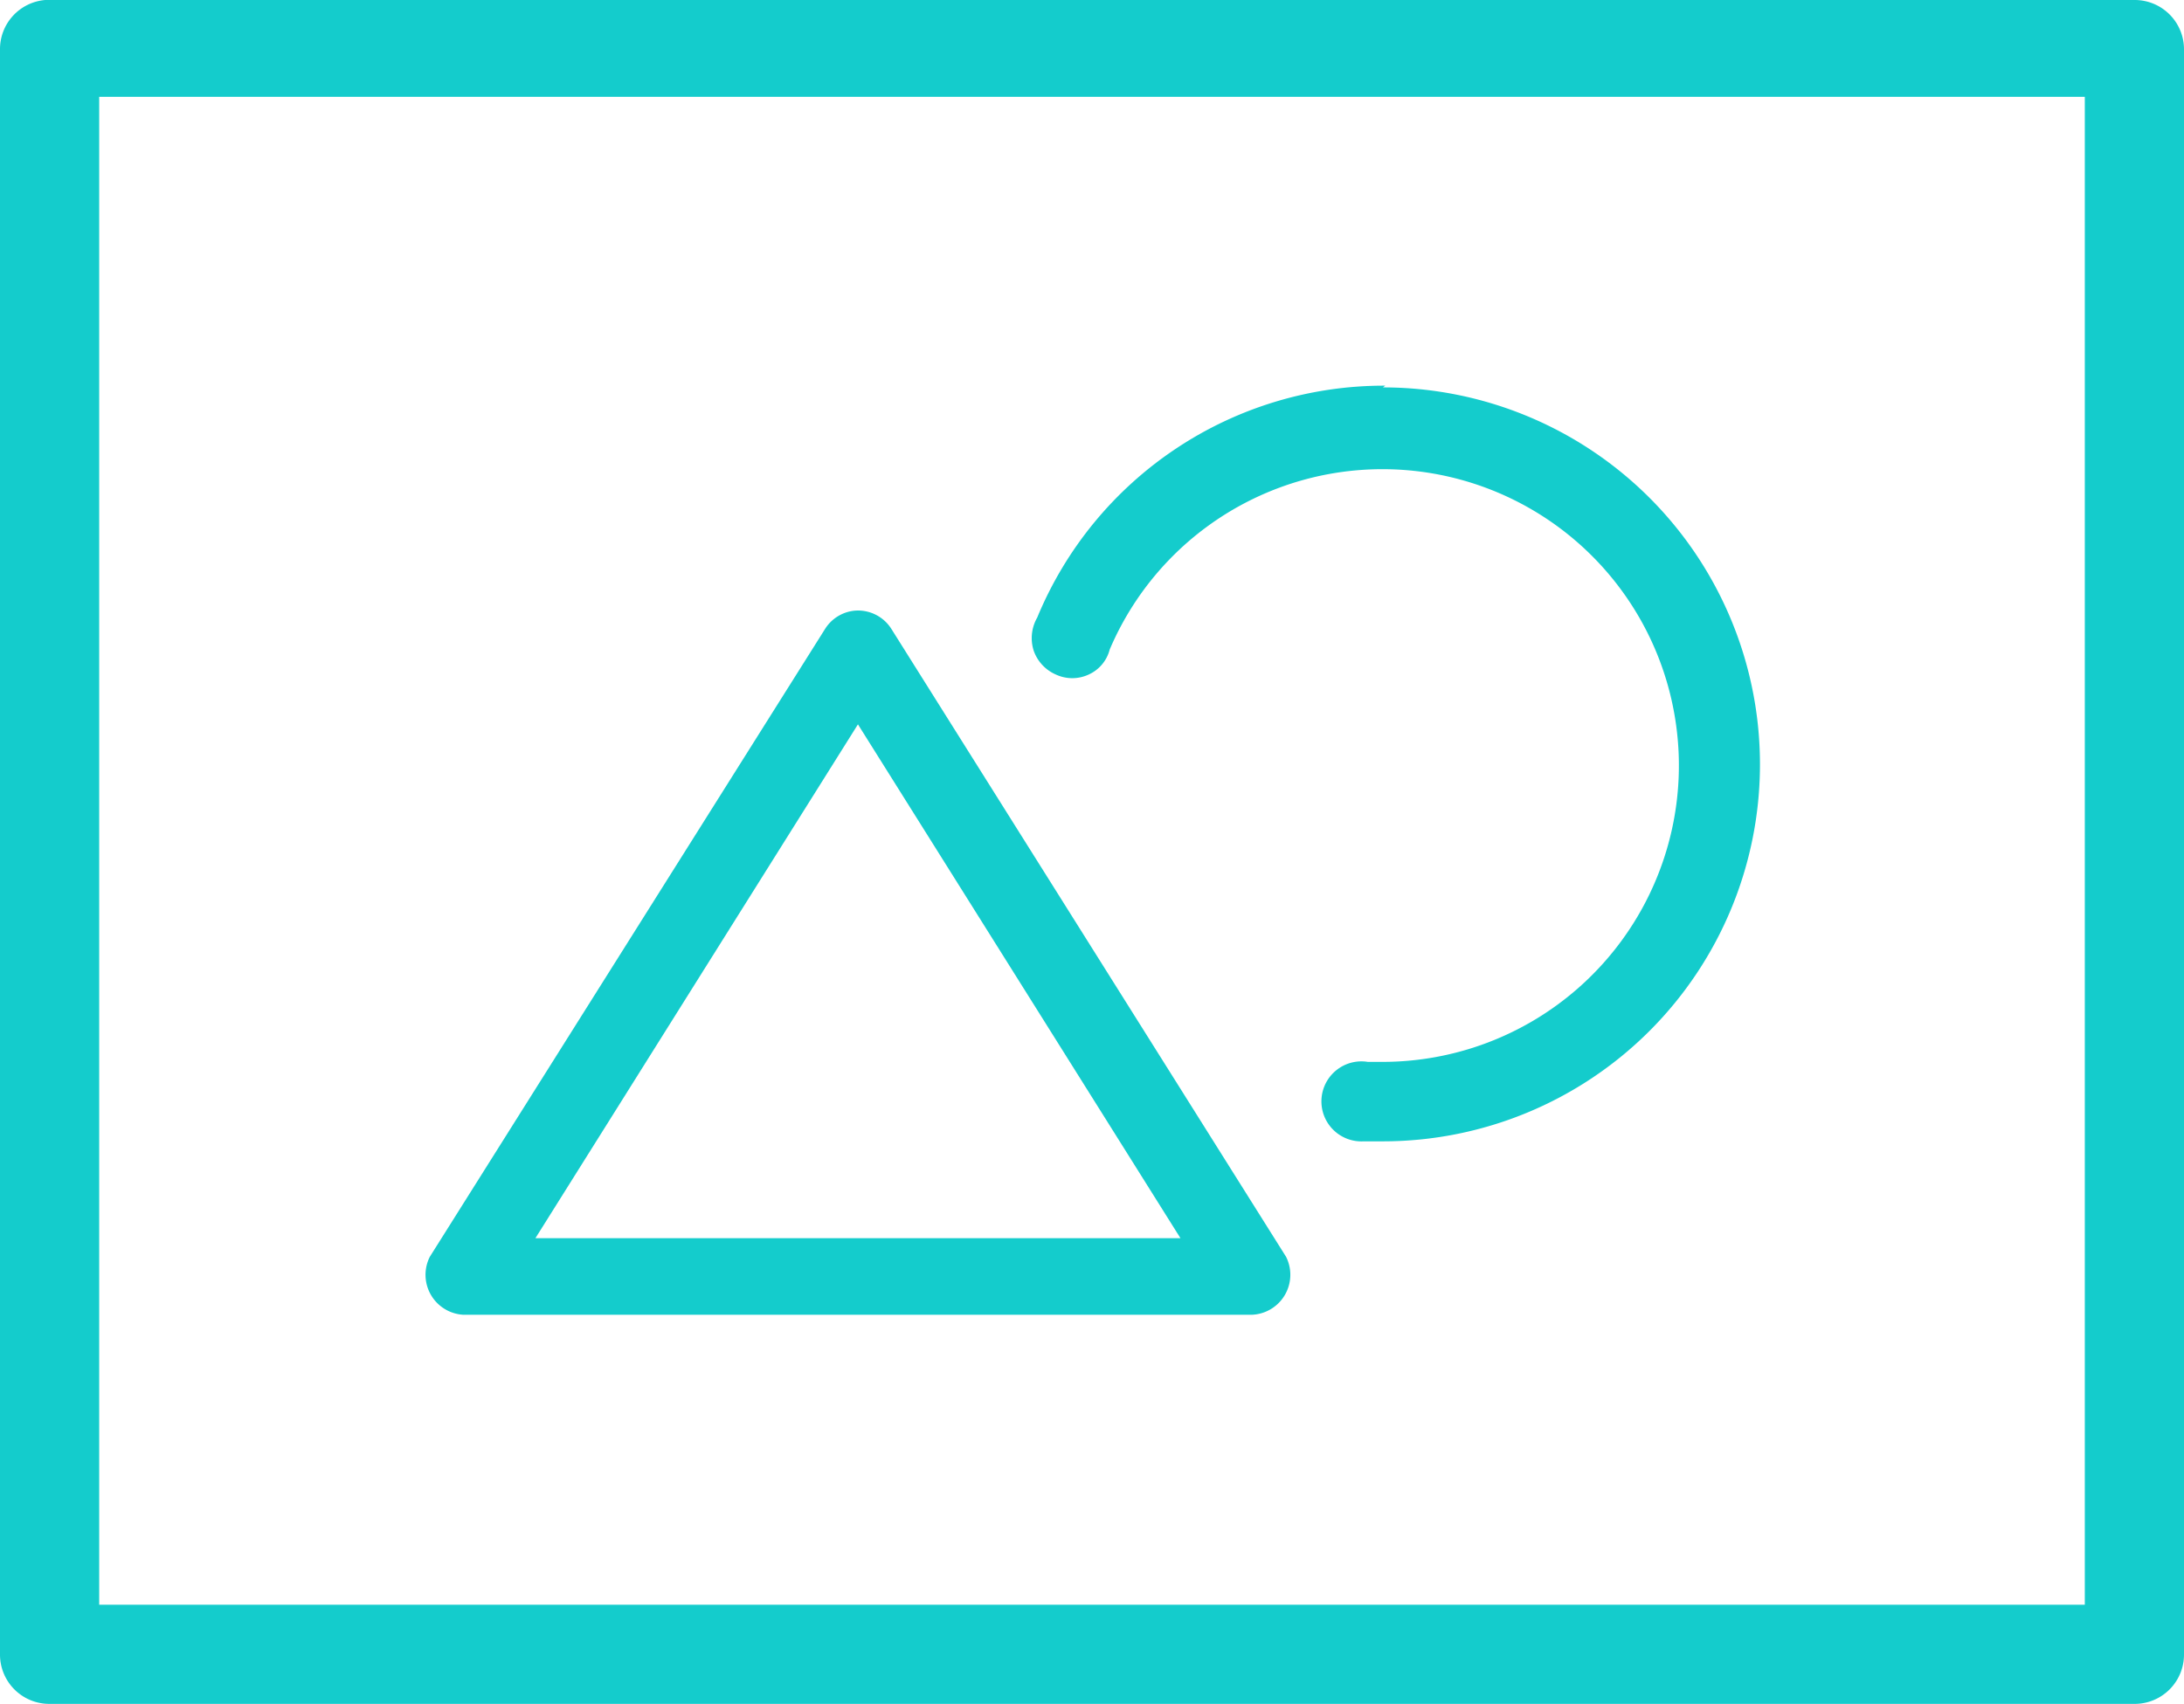
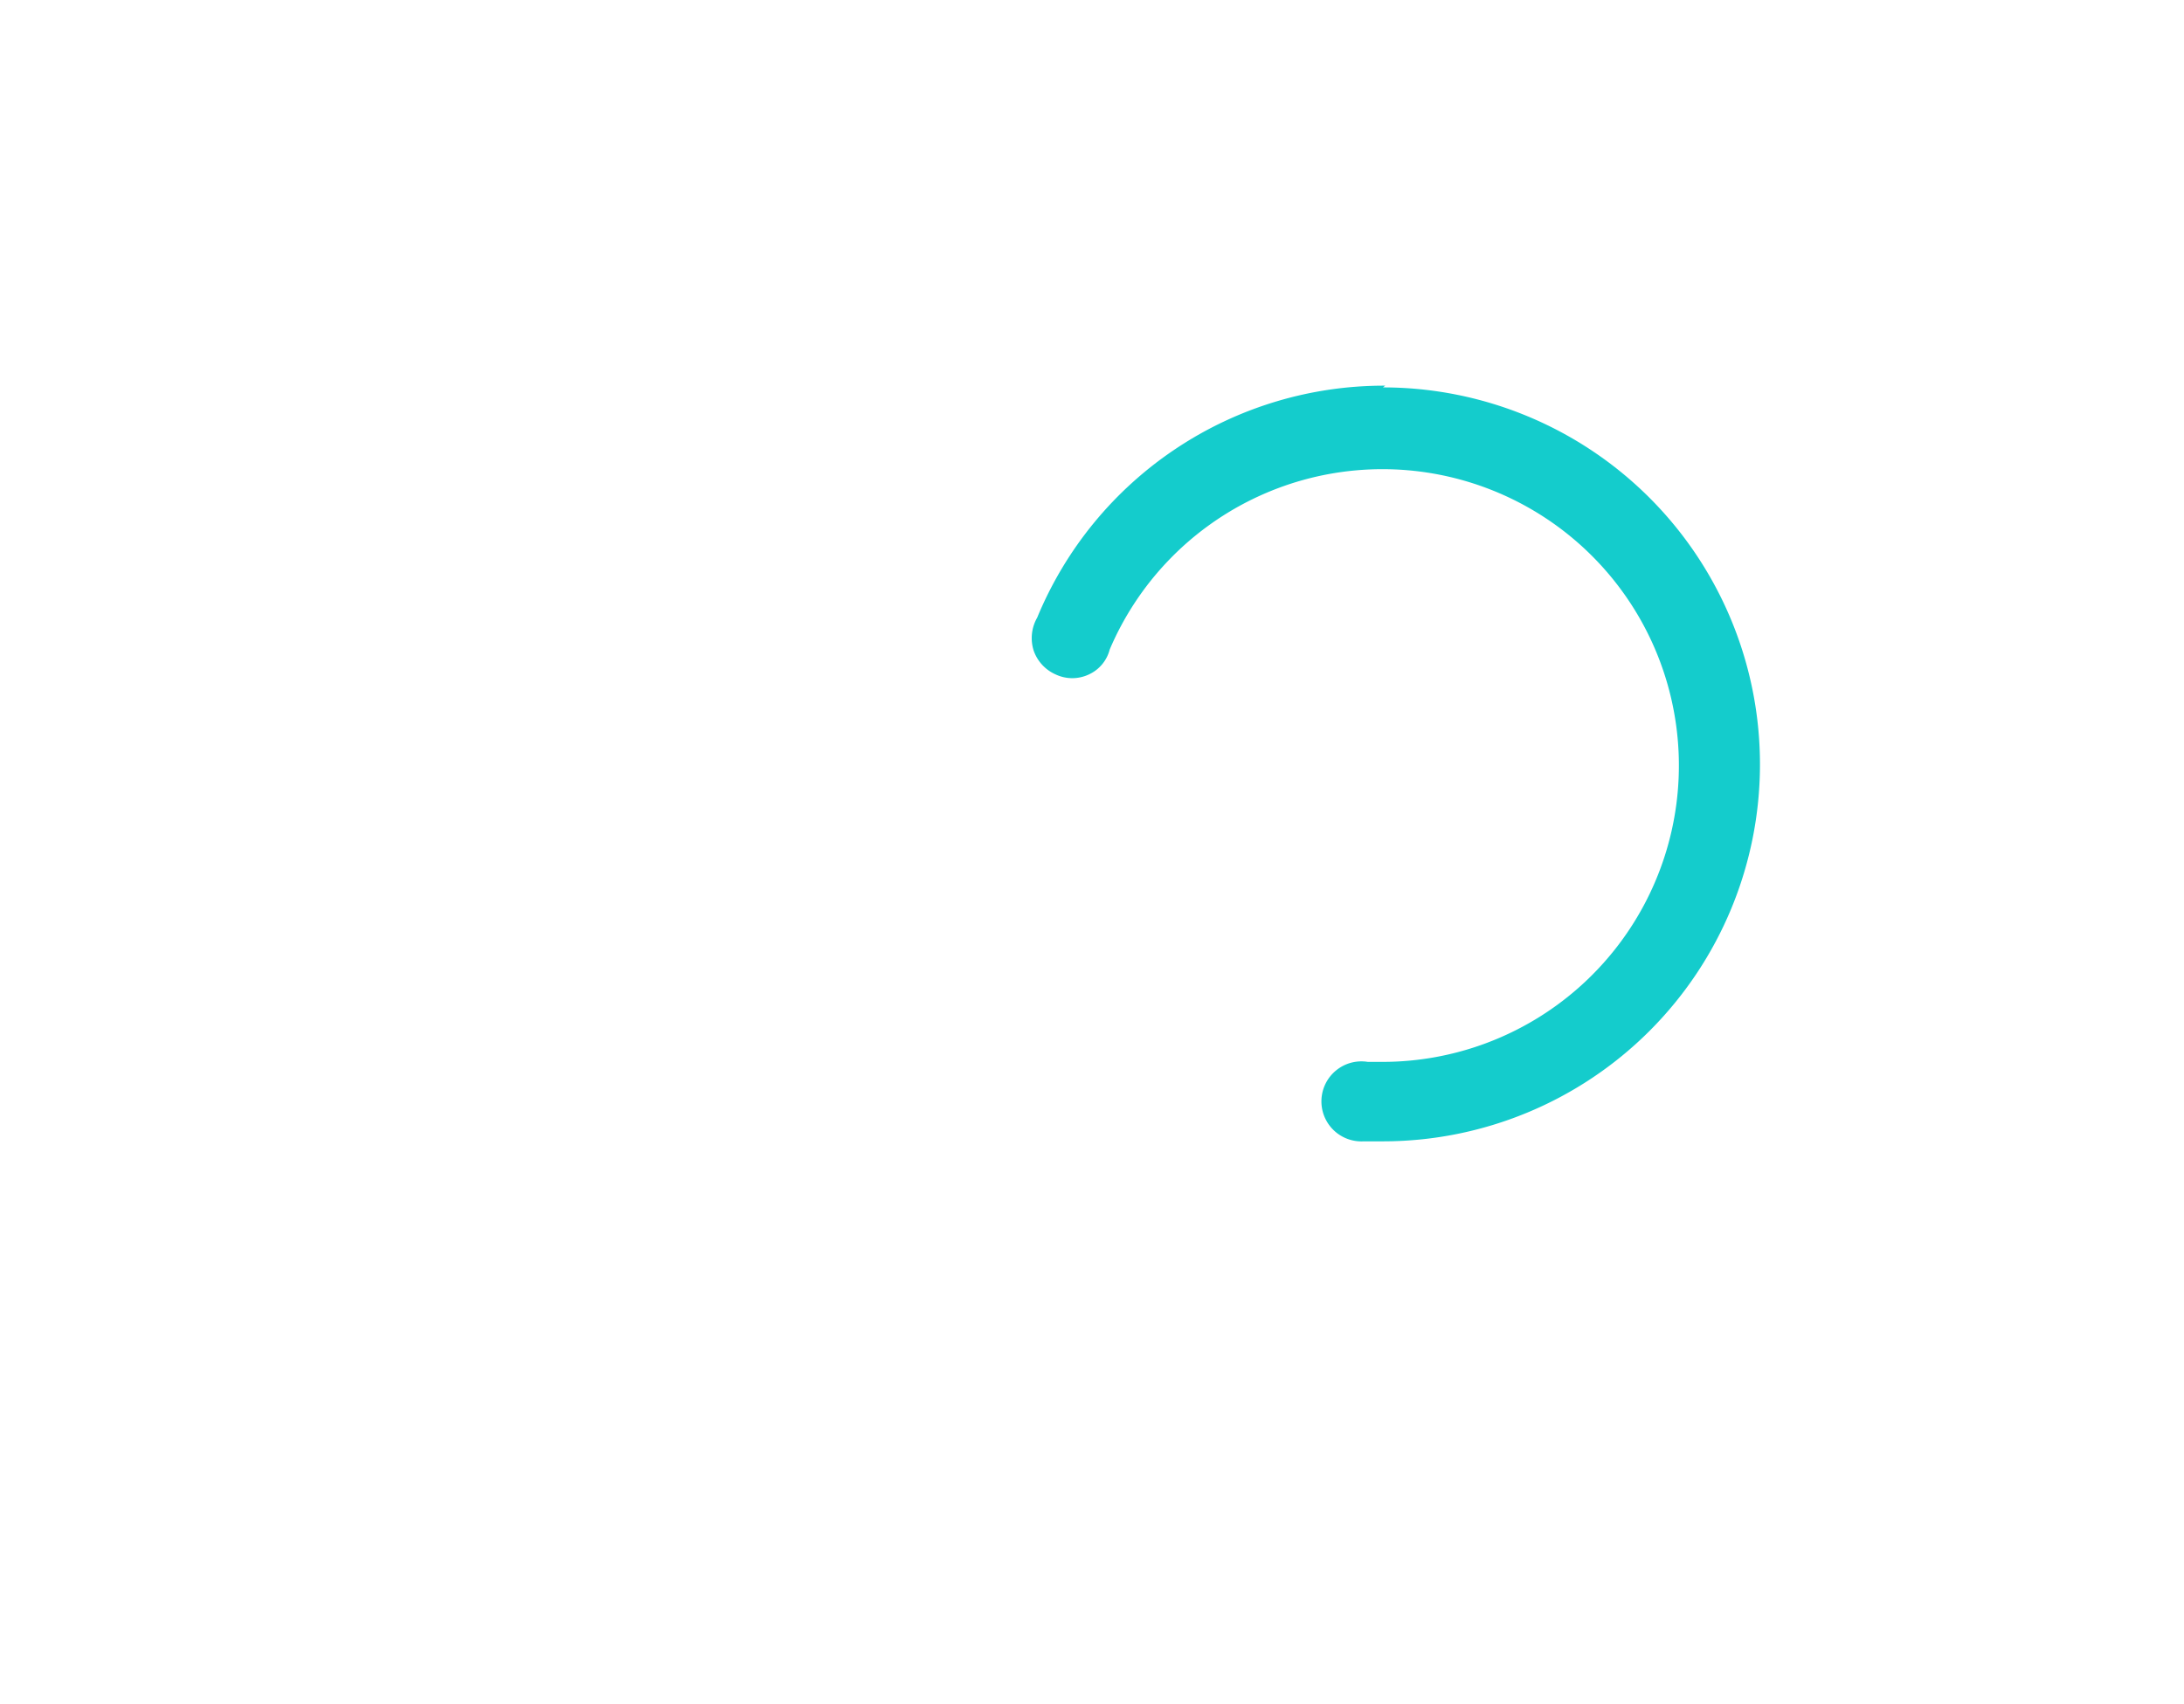
<svg xmlns="http://www.w3.org/2000/svg" viewBox="0 0 37.65 29.38">
  <defs>
    <style>.cls-1{fill:#14cccc;}</style>
  </defs>
  <g id="Layer_2" data-name="Layer 2">
    <g id="design">
-       <path class="cls-1" d="M15.37,10.85a.68.68,0,0,0-.64-.32h0a.68.68,0,0,0-.51.32L7.41,21.67a.69.69,0,0,0,.57,1H21.59a.69.69,0,0,0,.58-1ZM9.23,21.35l5.56-8.86,5.56,8.86Z" />
      <path class="cls-1" d="M23.88,6.65h0a6.47,6.47,0,0,0-6,4,.71.71,0,0,0-.06.57.7.7,0,0,0,.38.41.67.67,0,0,0,.57,0,.65.65,0,0,0,.36-.43,5.11,5.11,0,1,1,4.71,7.11h-.26a.69.69,0,1,0-.07,1.37h.33a6.49,6.49,0,0,0,0-13Z" />
-       <path class="cls-1" d="M37.65,24.25V.86A.85.85,0,0,0,36.8,0H.78A.85.85,0,0,0,0,.86V28.52a.85.85,0,0,0,.86.86H36.8a.85.85,0,0,0,.85-.86V24.25Zm-1.71,3.42H1.71v-26H35.94v26Z" />
    </g>
  </g>
</svg>